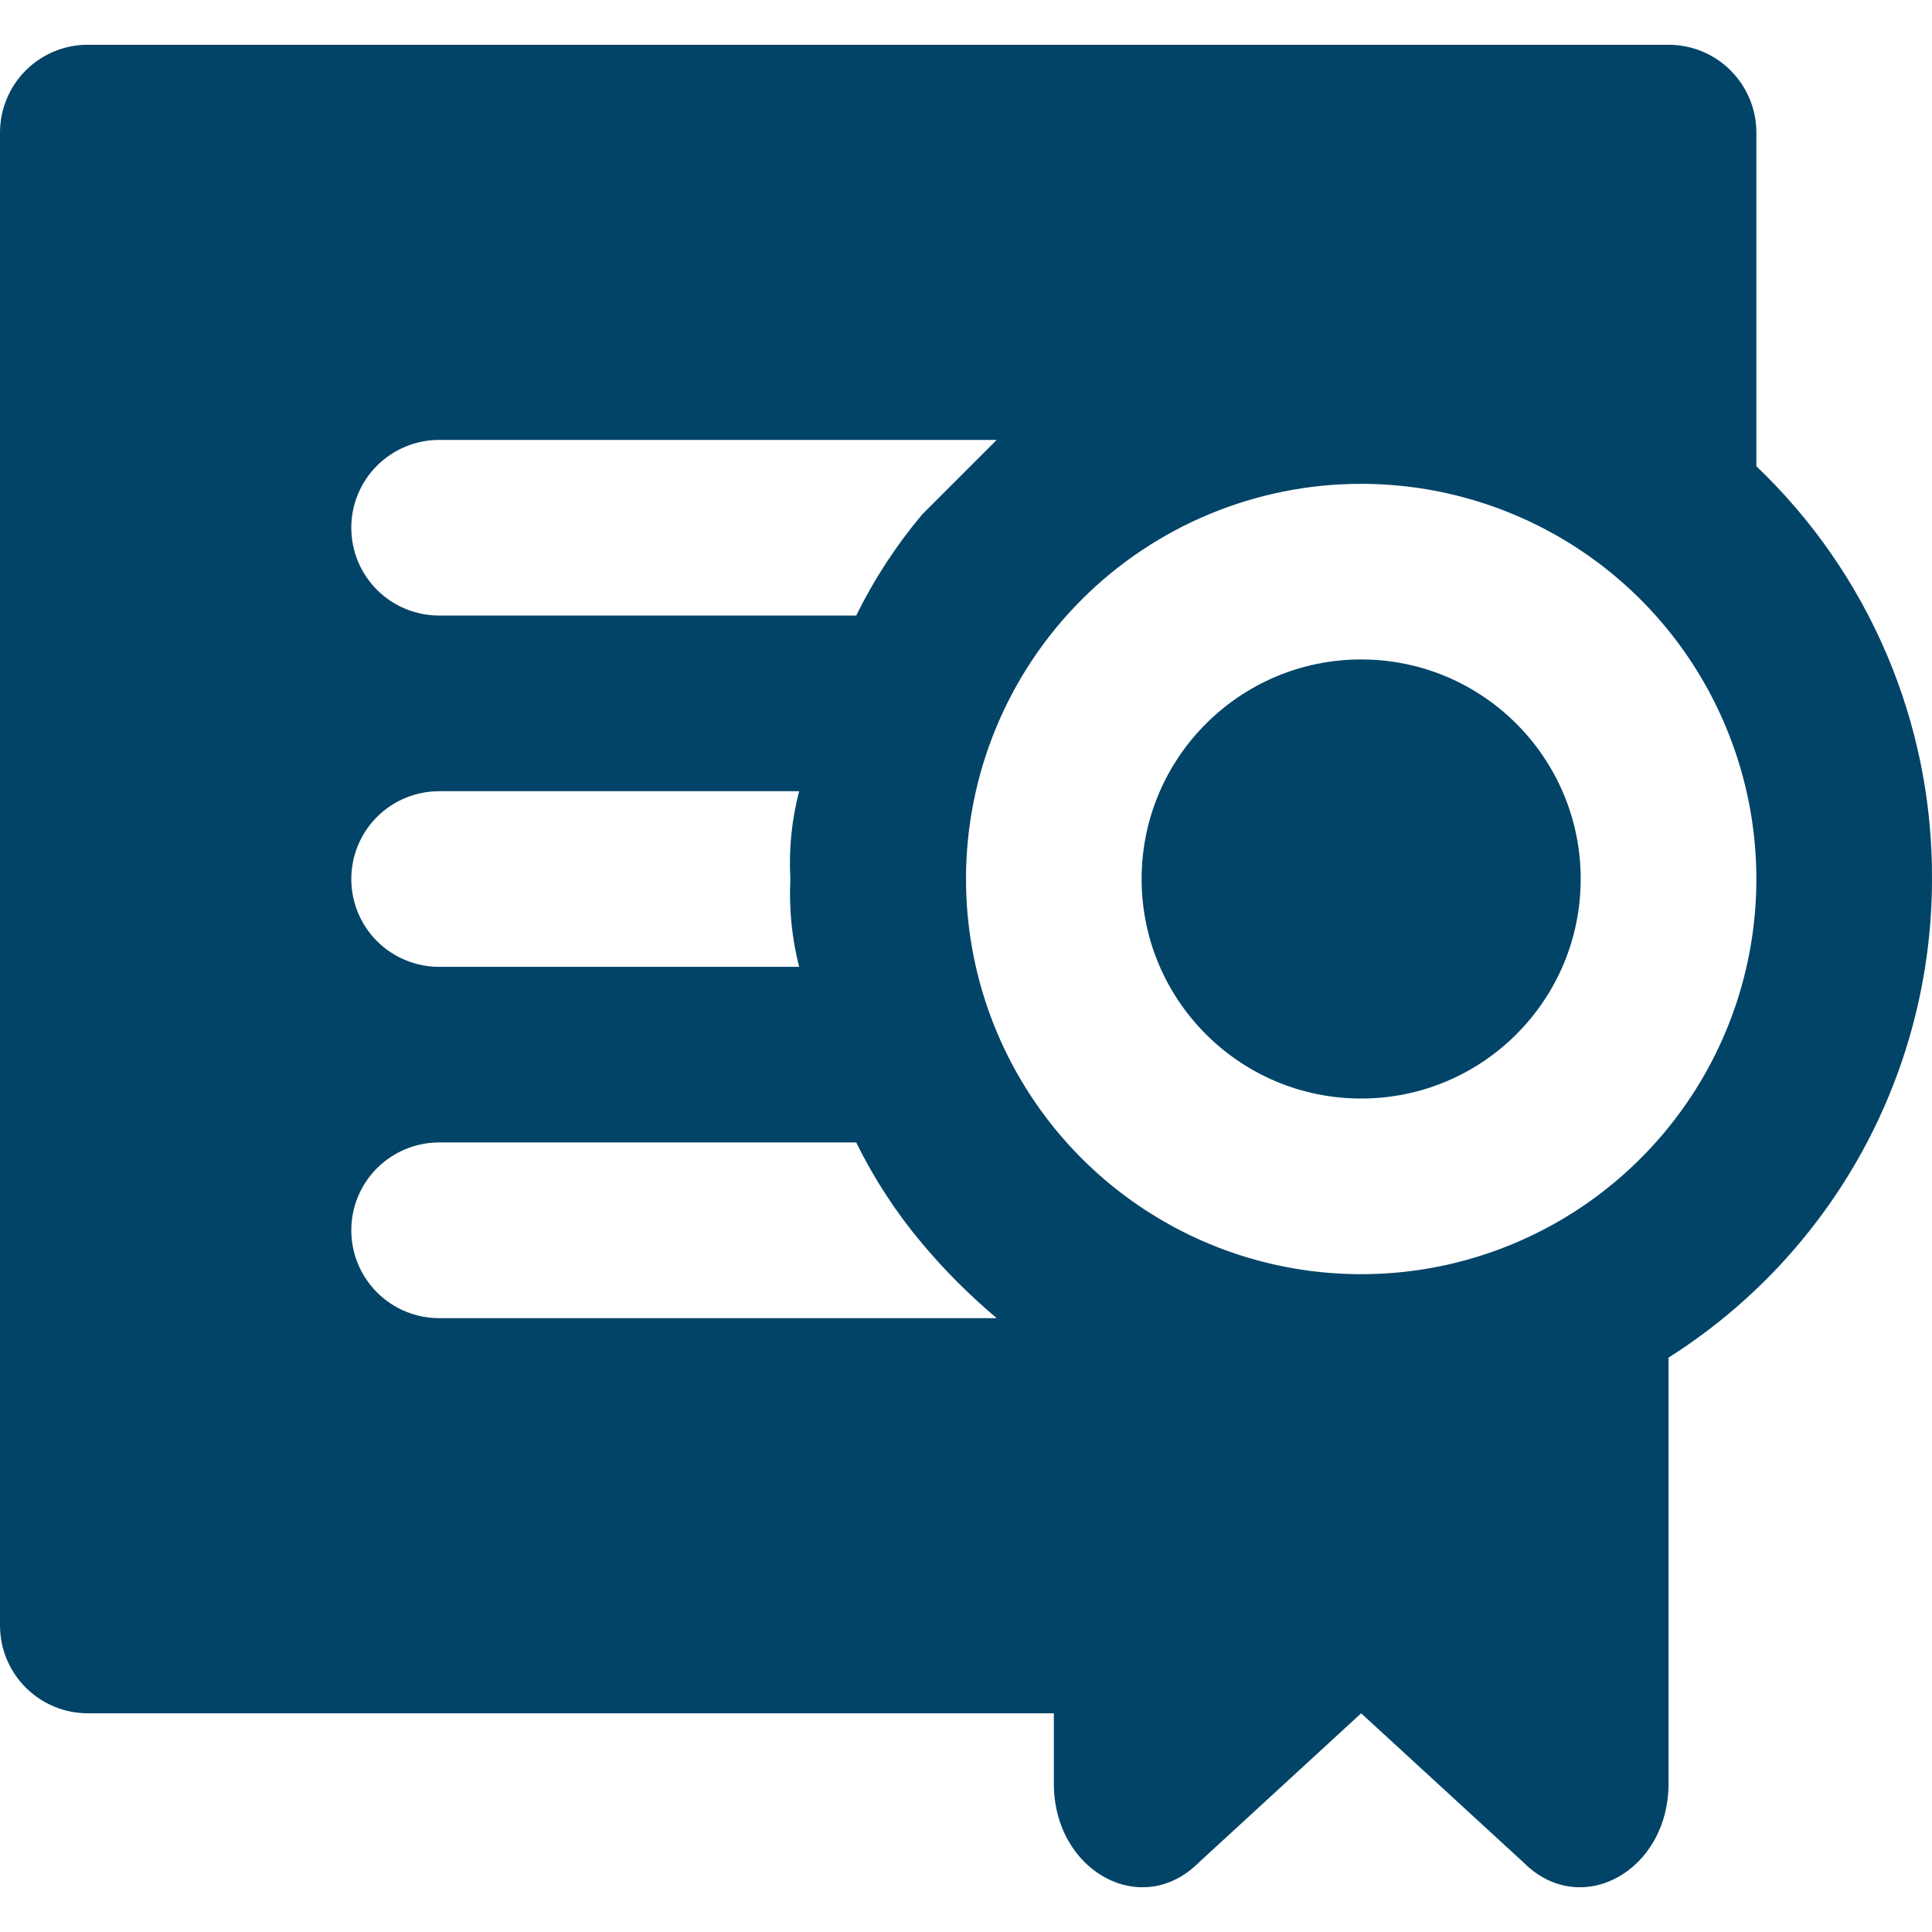
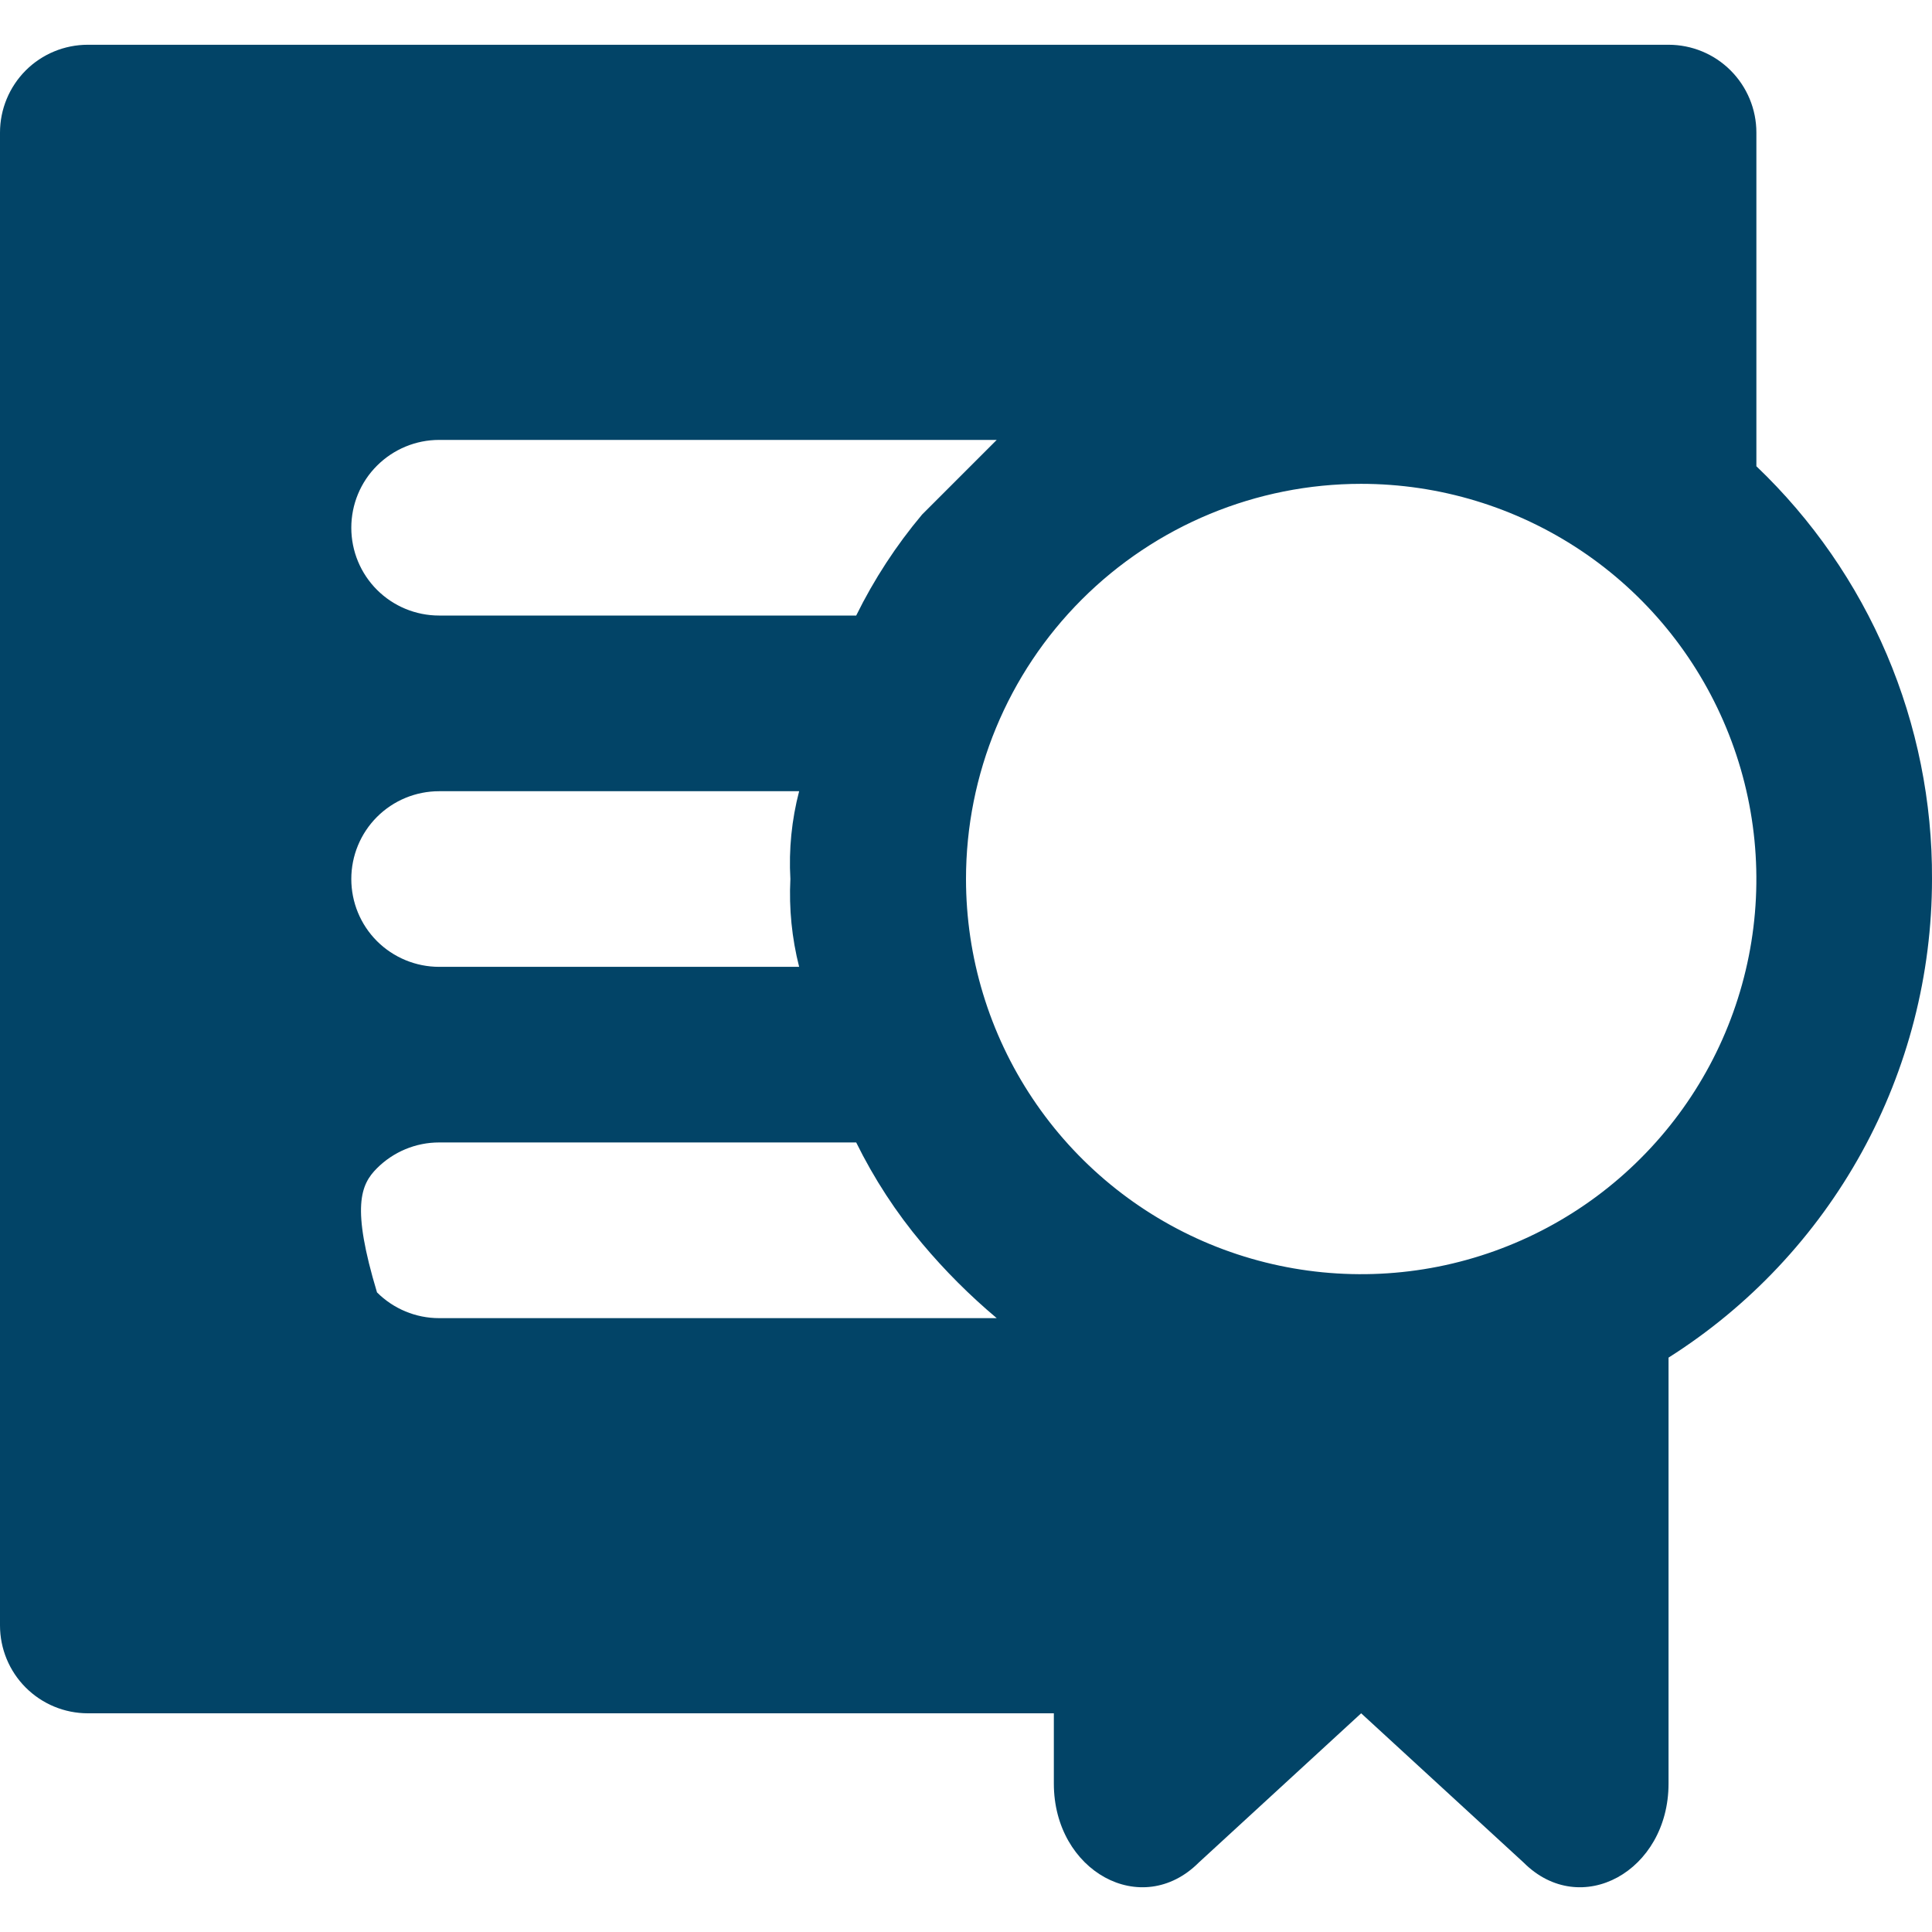
<svg xmlns="http://www.w3.org/2000/svg" width="30" height="30" viewBox="0 0 30 30" fill="none">
-   <path d="M30 13.649C30.006 12.452 29.767 11.265 29.298 10.163C28.829 9.061 28.14 8.067 27.273 7.24V2.058C27.273 1.697 27.129 1.35 26.873 1.094C26.617 0.838 26.271 0.695 25.909 0.695H1.364C1.002 0.695 0.655 0.838 0.399 1.094C0.144 1.35 0 1.697 0 2.058V25.24C0 25.602 0.144 25.949 0.399 26.204C0.655 26.46 1.002 26.604 1.364 26.604H16.364V27.695C16.364 29.058 17.727 29.808 18.614 28.922L21.136 26.604L23.659 28.922C24.545 29.808 25.909 29.058 25.909 27.695V21.081C27.162 20.288 28.194 19.19 28.91 17.891C29.625 16.592 30 15.133 30 13.649ZM21.136 7.513C22.35 7.513 23.536 7.873 24.546 8.547C25.555 9.221 26.341 10.18 26.805 11.301C27.27 12.422 27.392 13.656 27.155 14.847C26.918 16.037 26.334 17.13 25.475 17.988C24.617 18.847 23.524 19.431 22.333 19.668C21.143 19.904 19.909 19.783 18.788 19.319C17.667 18.854 16.708 18.068 16.034 17.058C15.36 16.049 15 14.863 15 13.649C15 12.022 15.646 10.461 16.797 9.31C17.948 8.159 19.509 7.513 21.136 7.513ZM6.818 6.831H15.477L14.318 7.99C13.915 8.47 13.572 8.996 13.295 9.558H6.818C6.457 9.558 6.11 9.415 5.854 9.159C5.598 8.903 5.455 8.556 5.455 8.195C5.455 7.833 5.598 7.486 5.854 7.231C6.11 6.975 6.457 6.831 6.818 6.831ZM6.818 12.286H12.409C12.293 12.73 12.247 13.191 12.273 13.649C12.25 14.108 12.296 14.568 12.409 15.013H6.818C6.457 15.013 6.11 14.869 5.854 14.614C5.598 14.358 5.455 14.011 5.455 13.649C5.455 13.288 5.598 12.941 5.854 12.685C6.11 12.429 6.457 12.286 6.818 12.286ZM6.818 20.468C6.457 20.468 6.11 20.324 5.854 20.068C5.598 19.812 5.455 19.465 5.455 19.104C5.455 18.742 5.598 18.395 5.854 18.14C6.11 17.884 6.457 17.74 6.818 17.74H13.295C13.572 18.302 13.915 18.829 14.318 19.308C14.67 19.728 15.058 20.116 15.477 20.468H6.818Z" fill="#024467" />
-   <path d="M21.136 17.058C23.019 17.058 24.545 15.532 24.545 13.649C24.545 11.767 23.019 10.24 21.136 10.24C19.253 10.24 17.727 11.767 17.727 13.649C17.727 15.532 19.253 17.058 21.136 17.058Z" fill="#024467" />
+   <path d="M30 13.649C30.006 12.452 29.767 11.265 29.298 10.163C28.829 9.061 28.14 8.067 27.273 7.24V2.058C27.273 1.697 27.129 1.35 26.873 1.094C26.617 0.838 26.271 0.695 25.909 0.695H1.364C1.002 0.695 0.655 0.838 0.399 1.094C0.144 1.35 0 1.697 0 2.058V25.24C0 25.602 0.144 25.949 0.399 26.204C0.655 26.46 1.002 26.604 1.364 26.604H16.364V27.695C16.364 29.058 17.727 29.808 18.614 28.922L21.136 26.604L23.659 28.922C24.545 29.808 25.909 29.058 25.909 27.695V21.081C27.162 20.288 28.194 19.19 28.91 17.891C29.625 16.592 30 15.133 30 13.649ZM21.136 7.513C22.35 7.513 23.536 7.873 24.546 8.547C25.555 9.221 26.341 10.18 26.805 11.301C27.27 12.422 27.392 13.656 27.155 14.847C26.918 16.037 26.334 17.13 25.475 17.988C24.617 18.847 23.524 19.431 22.333 19.668C21.143 19.904 19.909 19.783 18.788 19.319C17.667 18.854 16.708 18.068 16.034 17.058C15.36 16.049 15 14.863 15 13.649C15 12.022 15.646 10.461 16.797 9.31C17.948 8.159 19.509 7.513 21.136 7.513ZM6.818 6.831H15.477L14.318 7.99C13.915 8.47 13.572 8.996 13.295 9.558H6.818C6.457 9.558 6.11 9.415 5.854 9.159C5.598 8.903 5.455 8.556 5.455 8.195C5.455 7.833 5.598 7.486 5.854 7.231C6.11 6.975 6.457 6.831 6.818 6.831ZM6.818 12.286H12.409C12.293 12.73 12.247 13.191 12.273 13.649C12.25 14.108 12.296 14.568 12.409 15.013H6.818C6.457 15.013 6.11 14.869 5.854 14.614C5.598 14.358 5.455 14.011 5.455 13.649C5.455 13.288 5.598 12.941 5.854 12.685C6.11 12.429 6.457 12.286 6.818 12.286ZM6.818 20.468C6.457 20.468 6.11 20.324 5.854 20.068C5.455 18.742 5.598 18.395 5.854 18.14C6.11 17.884 6.457 17.74 6.818 17.74H13.295C13.572 18.302 13.915 18.829 14.318 19.308C14.67 19.728 15.058 20.116 15.477 20.468H6.818Z" fill="#024467" />
</svg>